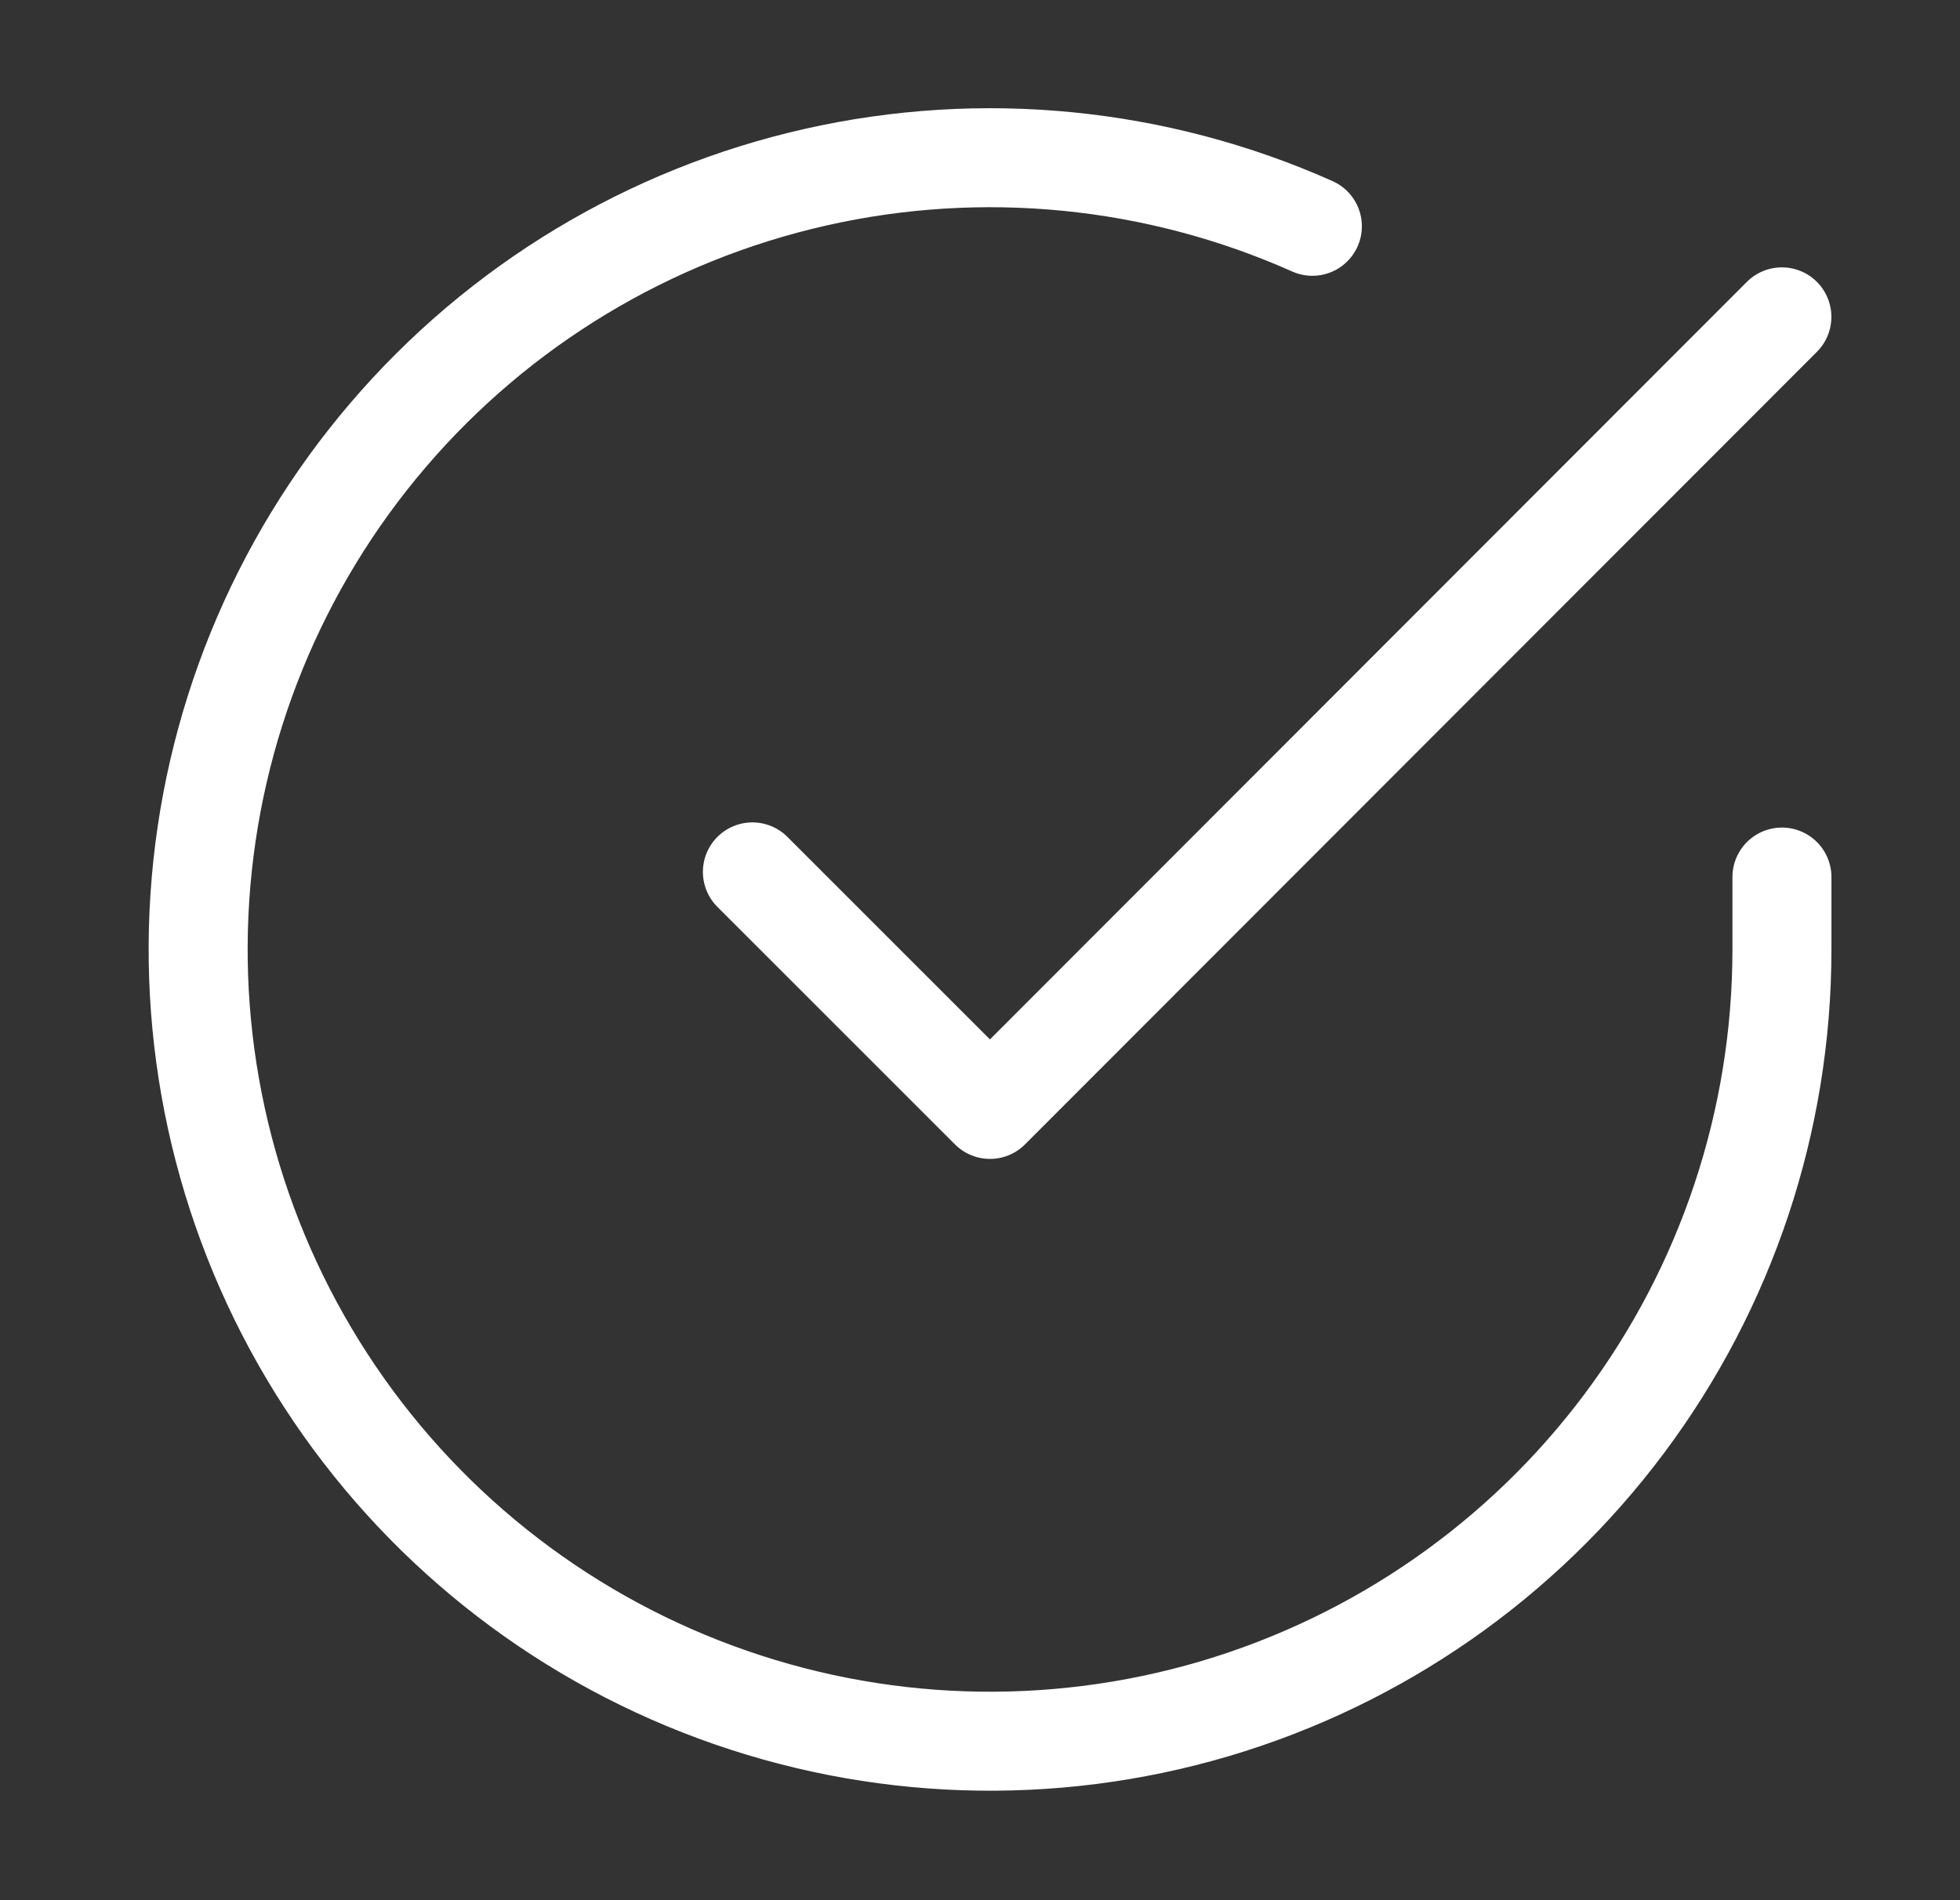
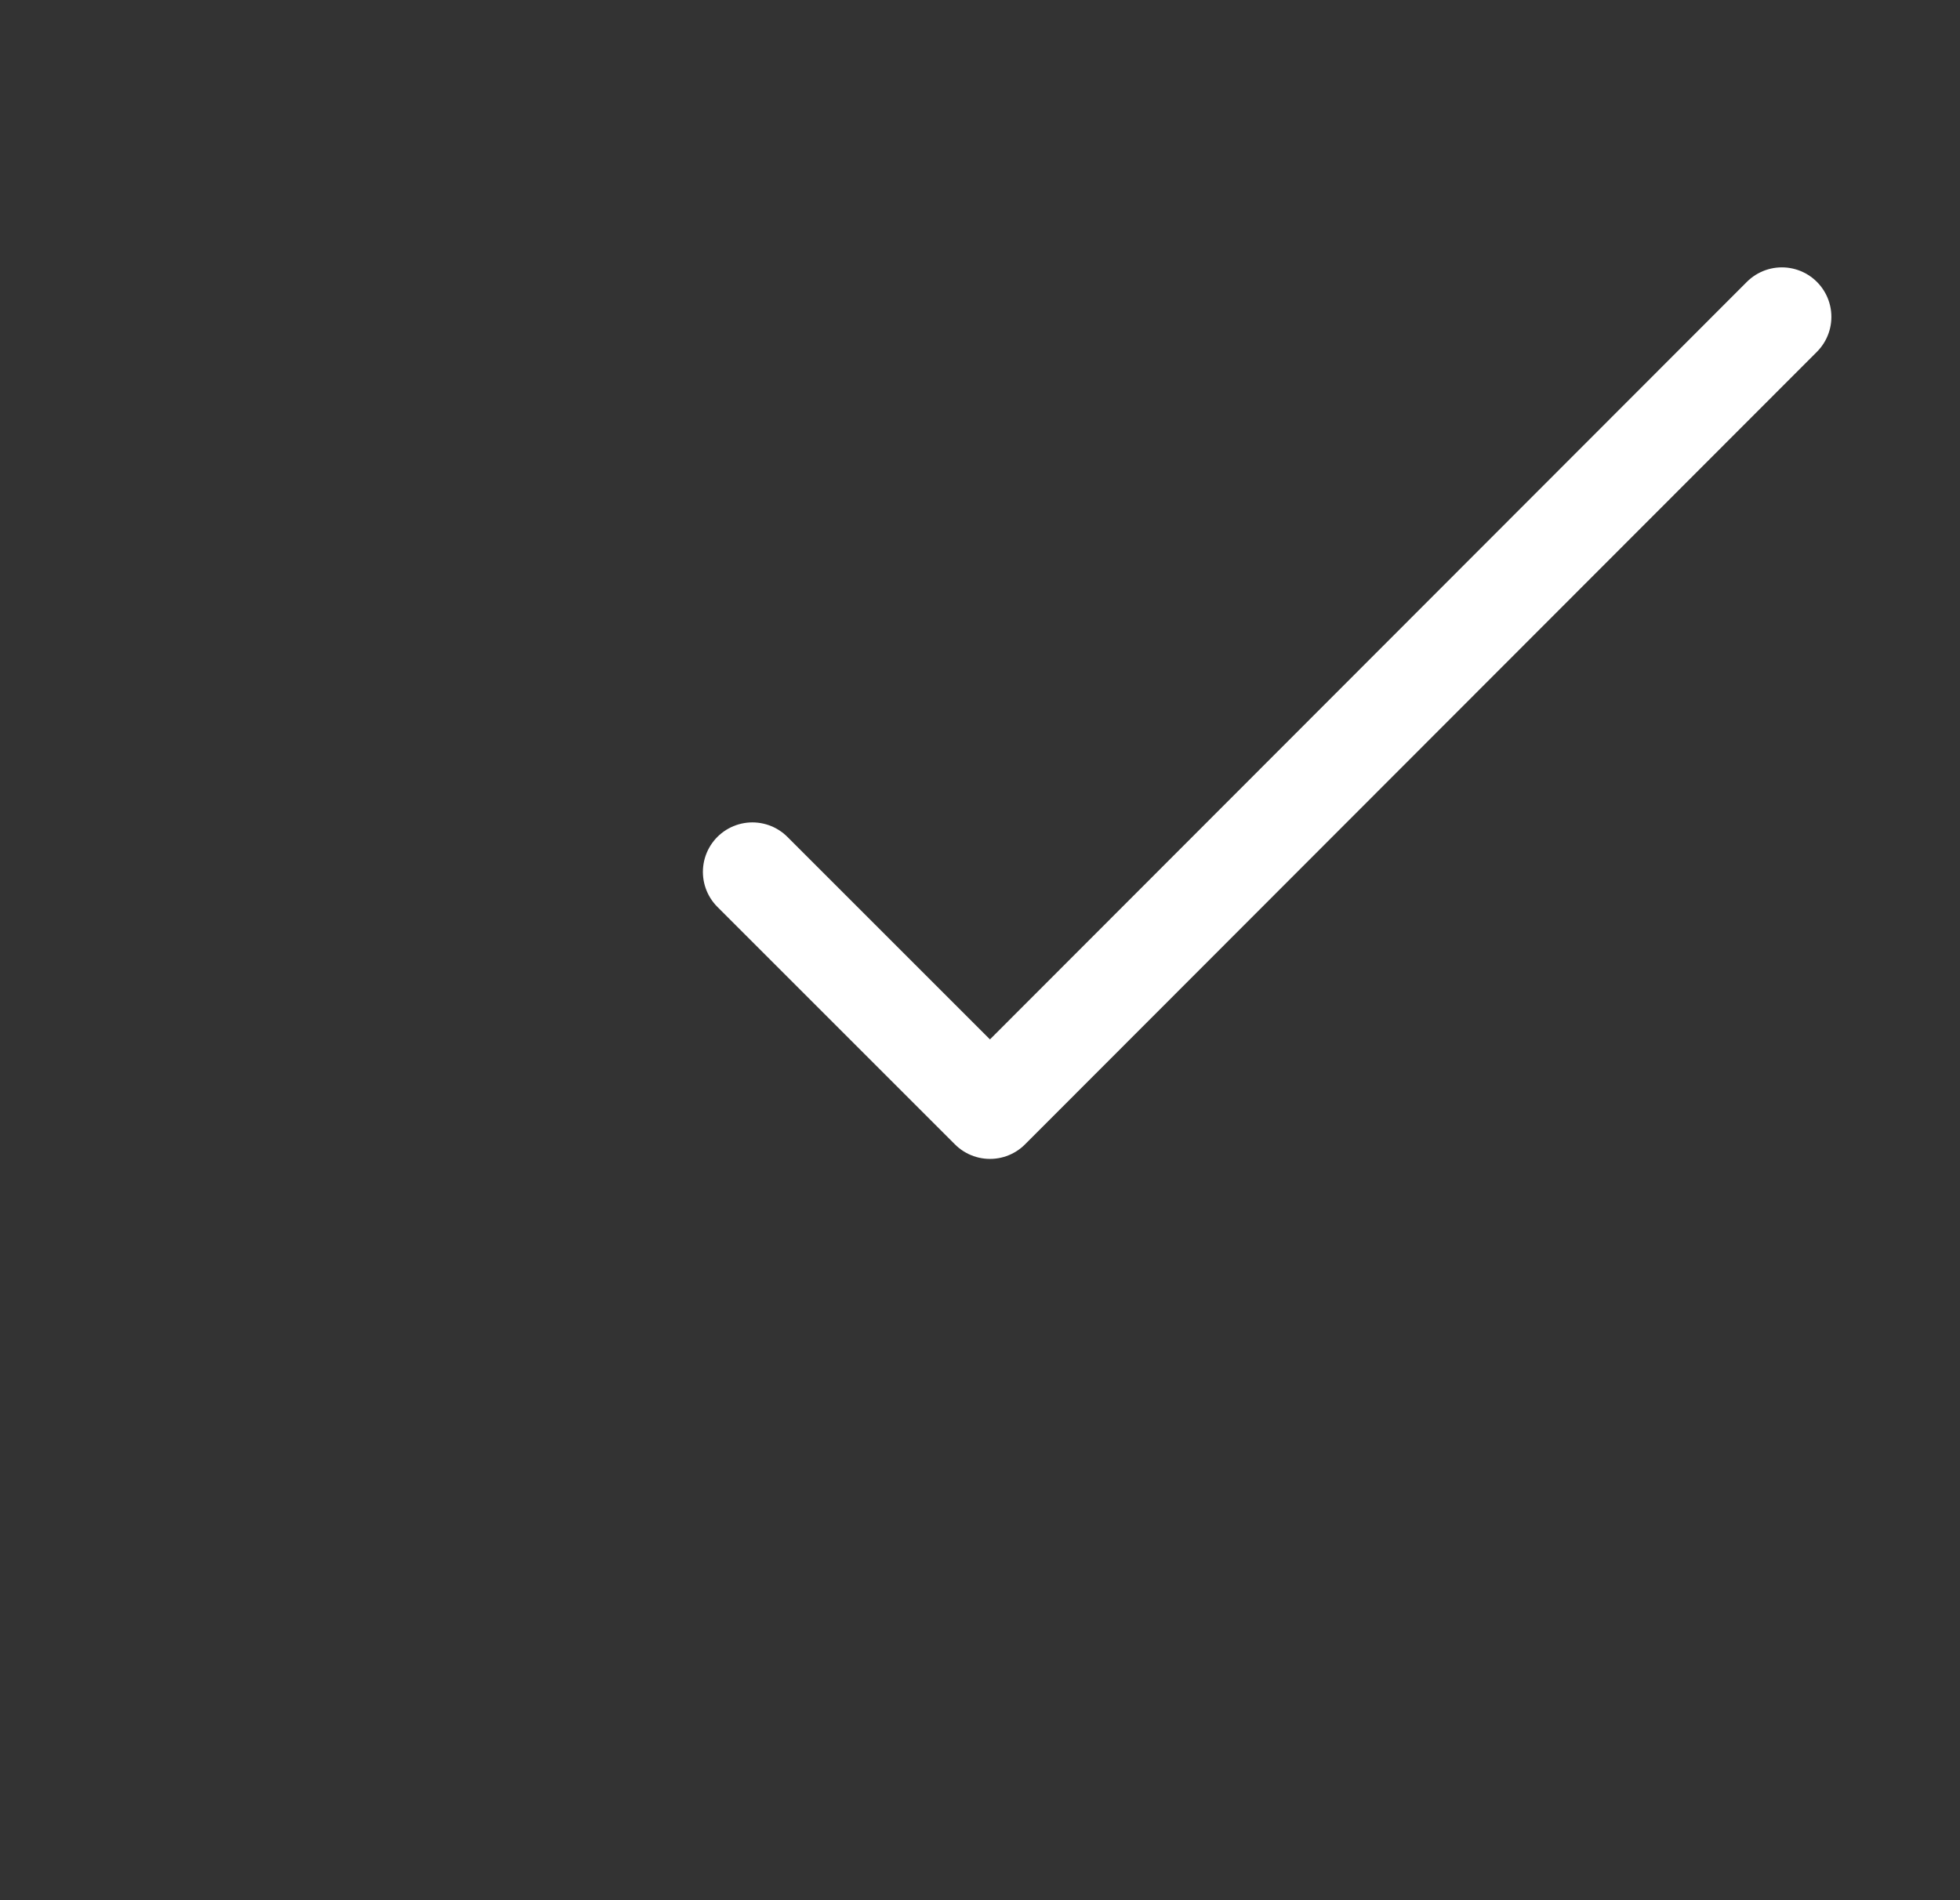
<svg xmlns="http://www.w3.org/2000/svg" width="33" height="32" viewBox="0 0 33 32" fill="none">
  <rect x="0" y="0" width="33" height="32" fill="#333333" stroke="none" />
-   <path d="M30.002 14.77V15.997C30.001 18.872 29.07 21.67 27.348 23.973C25.627 26.276 23.207 27.96 20.45 28.776C17.692 29.591 14.745 29.493 12.049 28.496C9.351 27.5 7.049 25.659 5.484 23.246C3.919 20.834 3.176 17.981 3.365 15.112C3.554 12.243 4.666 9.512 6.534 7.327C8.402 5.141 10.926 3.618 13.731 2.984C16.535 2.35 19.47 2.64 22.096 3.811" stroke="white" stroke-width="1.667" stroke-linecap="round" stroke-linejoin="round" />
  <path d="M30.001 5.336L16.668 18.683L12.668 14.683" stroke="white" stroke-width="1.667" stroke-linecap="round" stroke-linejoin="round" />
</svg>